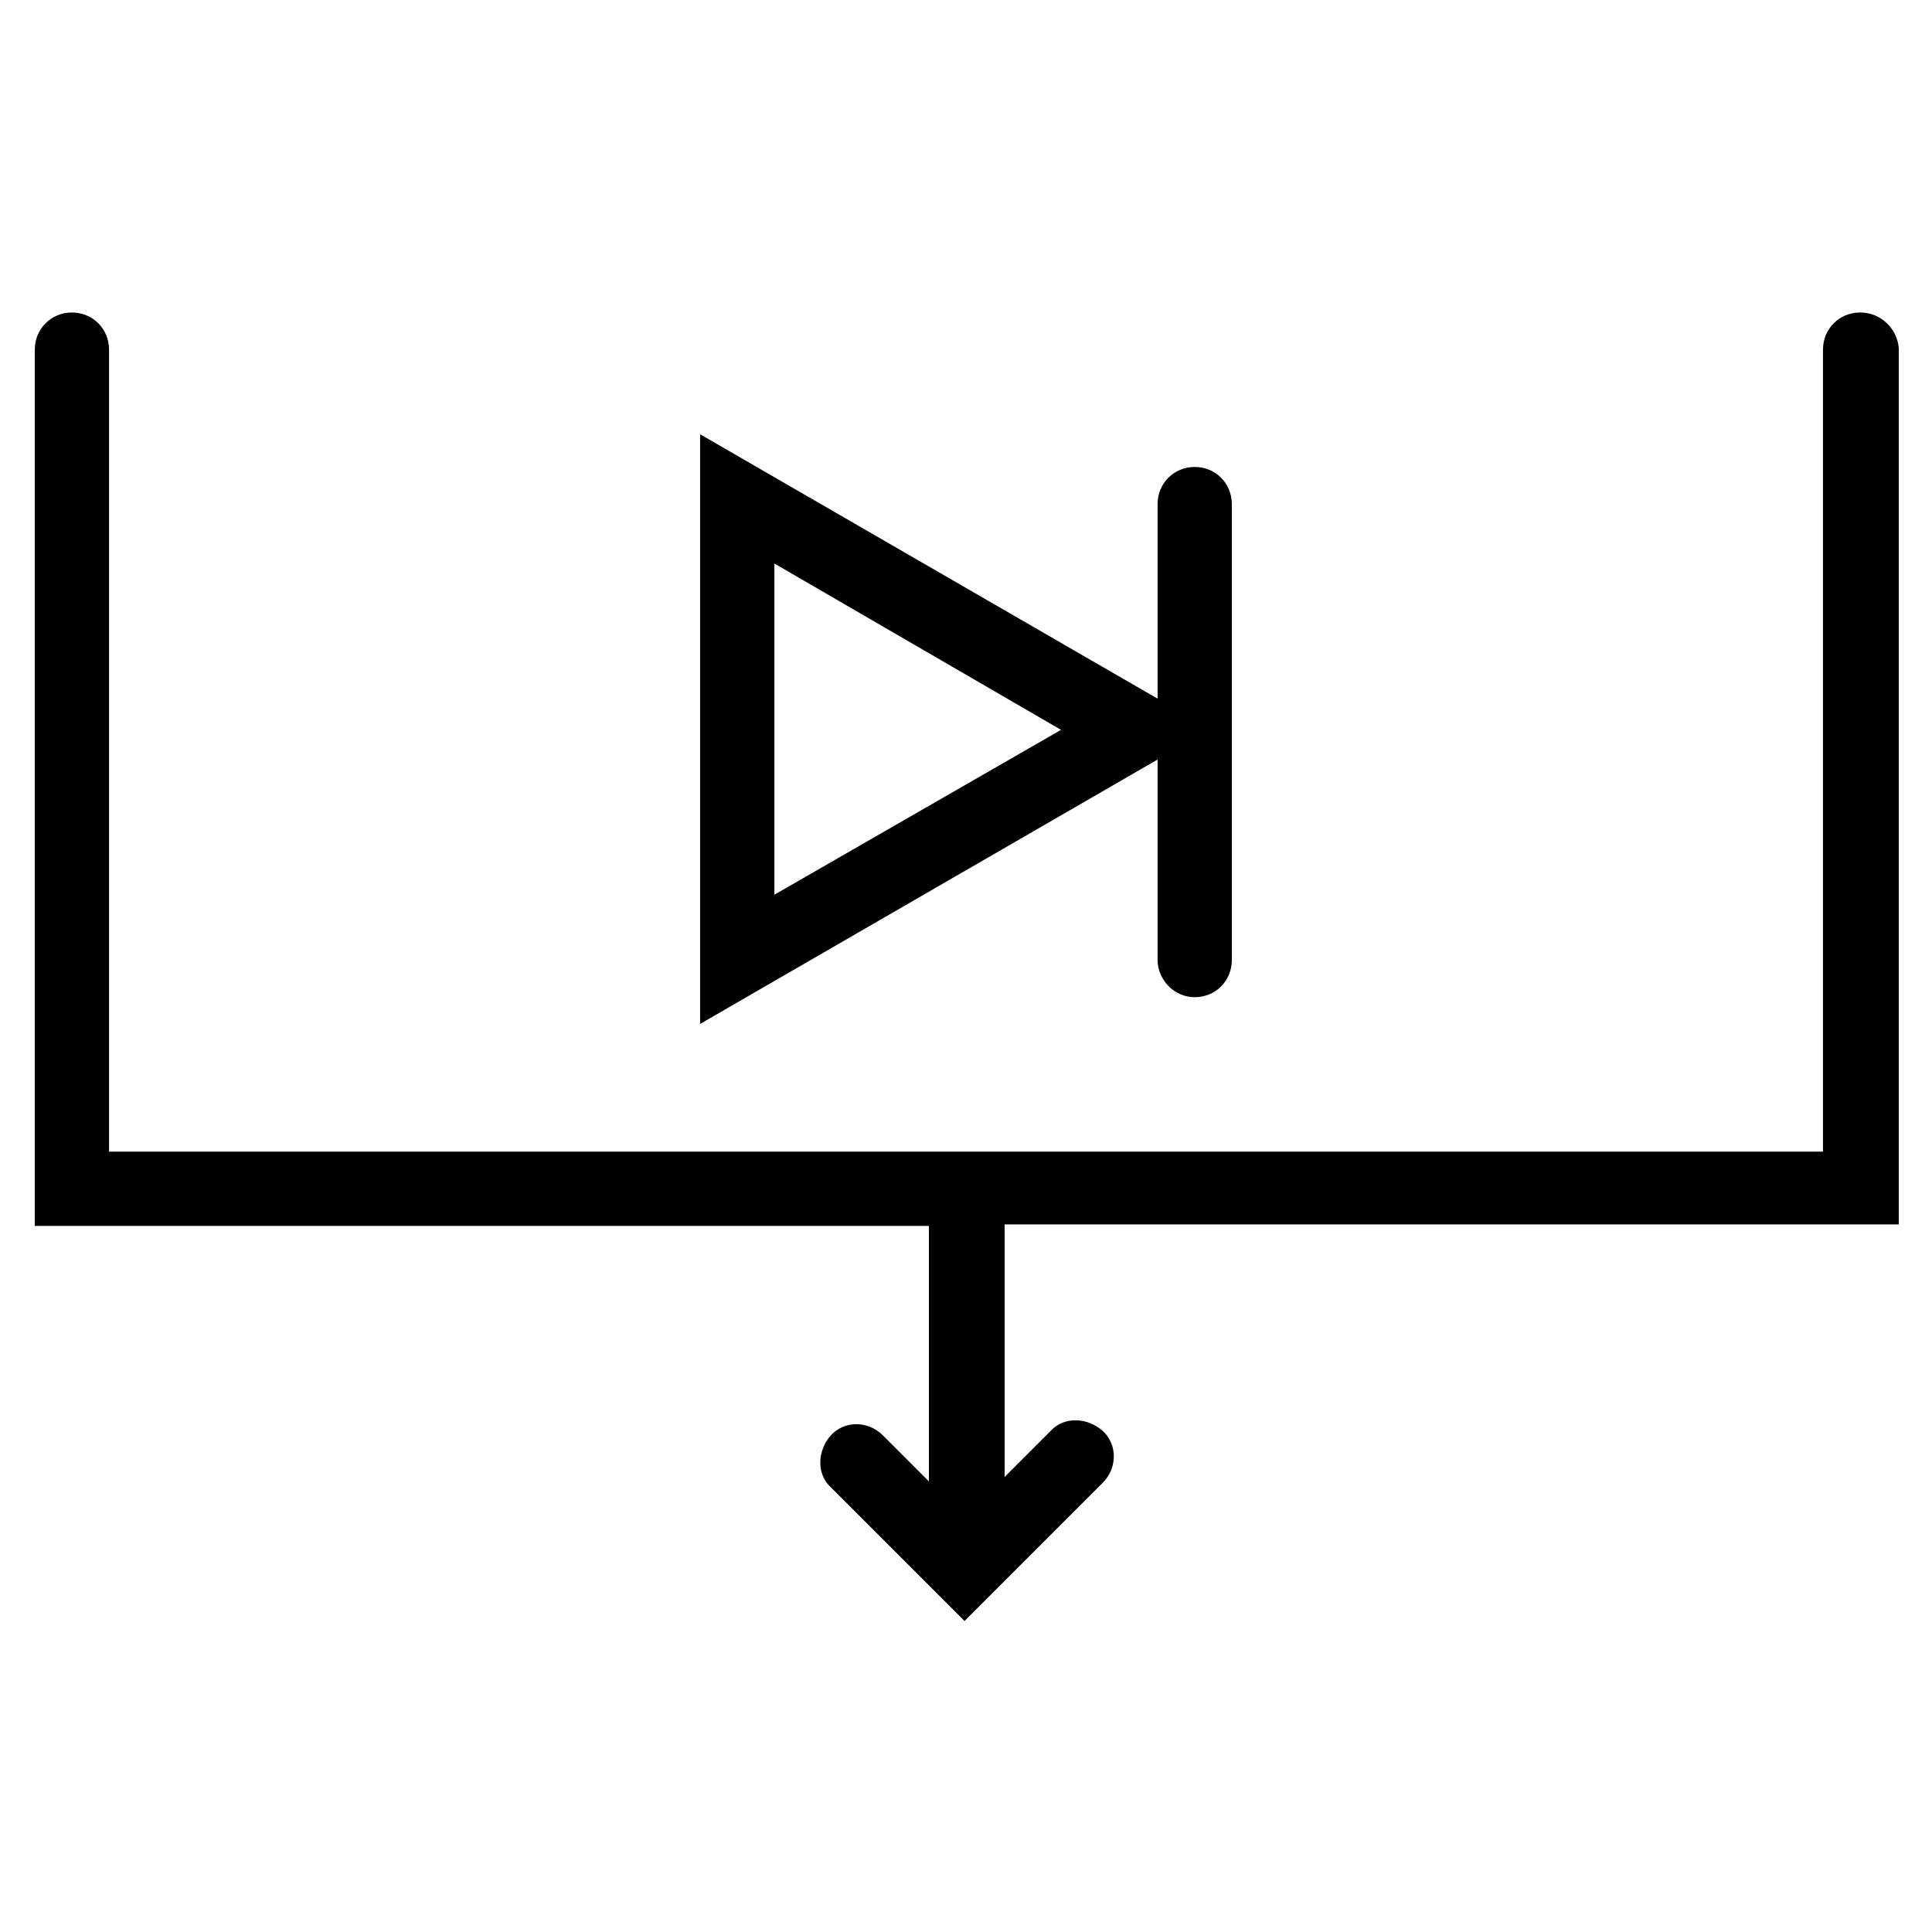
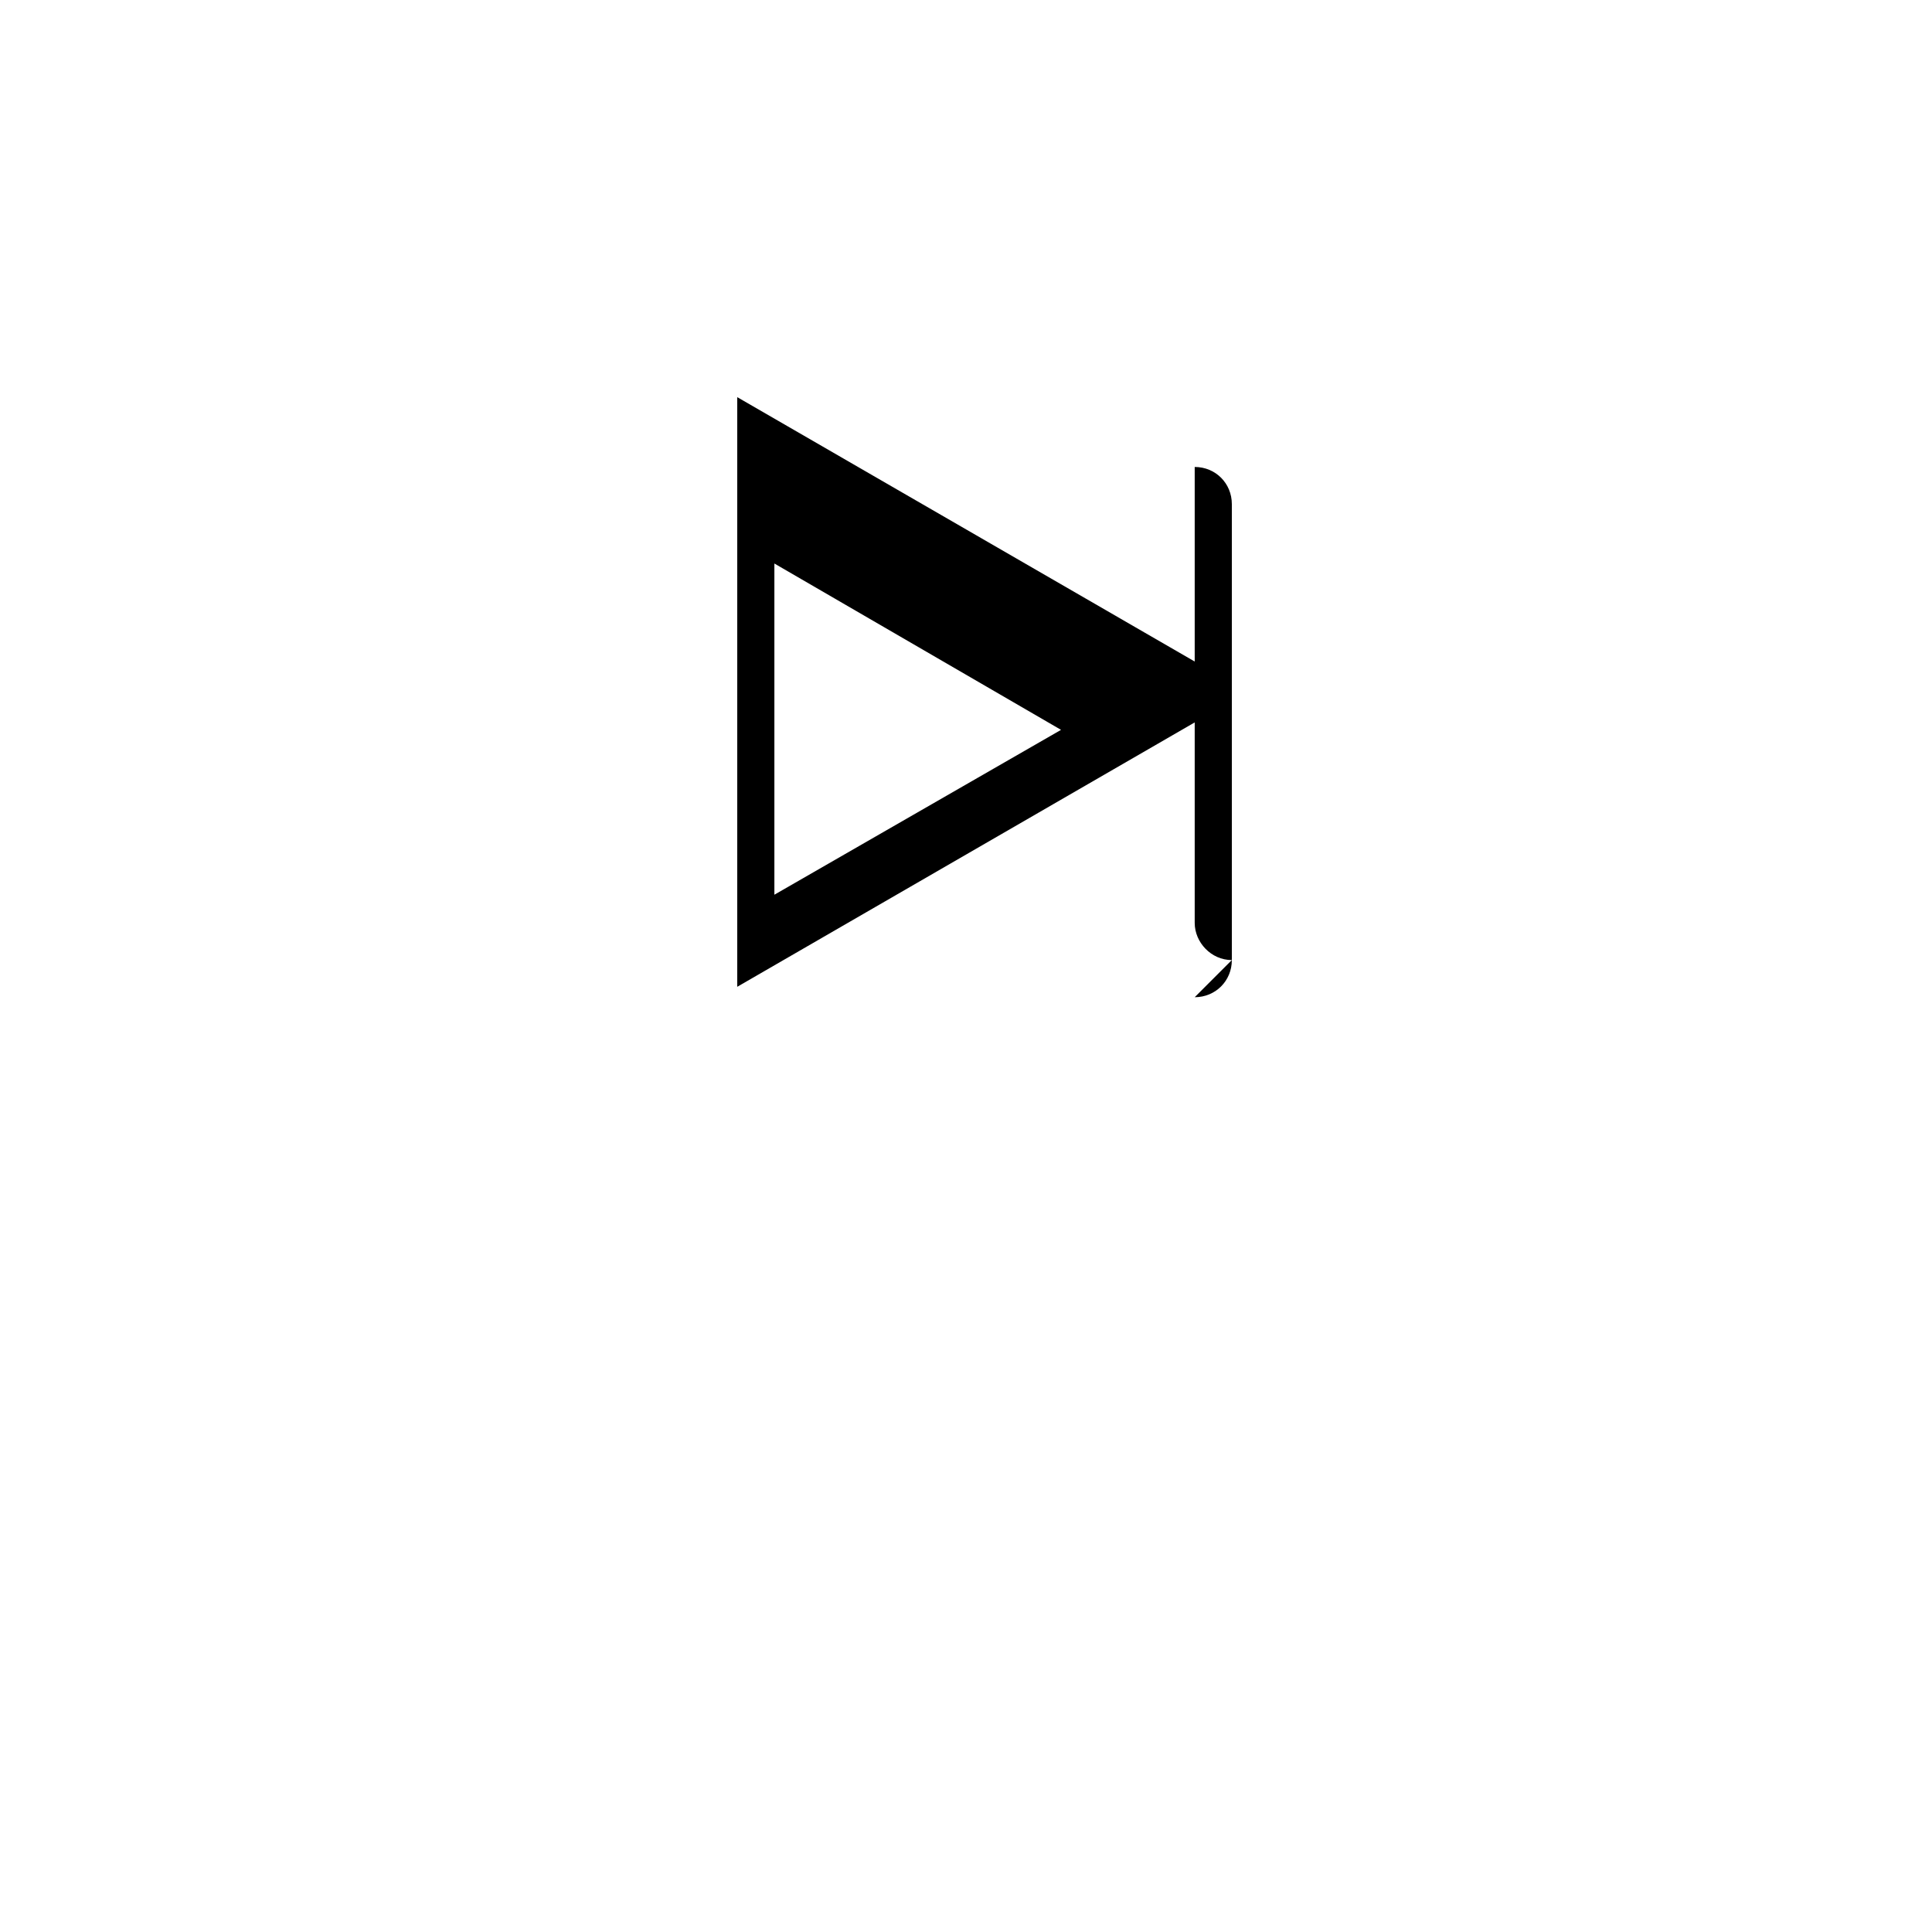
<svg xmlns="http://www.w3.org/2000/svg" fill="#000000" width="800px" height="800px" version="1.1" viewBox="144 144 512 512">
  <g>
-     <path d="m636.95 226.81c-5.512 0-9.84 4.328-9.84 9.84v212.54l-454.21 0.004v-212.54c0-5.512-4.328-9.84-9.84-9.84s-9.84 4.328-9.84 9.84v232.23h236.95v67.699l-12.203-12.203c-3.938-3.938-10.234-3.938-13.777 0-3.543 3.938-3.938 10.234 0 13.777l35.426 35.426 36.605-36.605c3.938-3.938 3.938-10.234 0-13.777s-10.234-3.938-13.777 0l-12.203 12.203v-66.918h236.95v-232.23c-0.395-5.113-4.723-9.445-10.234-9.445z" />
-     <path d="m460.61 408.27c5.512 0 9.84-4.328 9.84-9.84v-120.84c0-5.512-4.328-9.84-9.84-9.84s-9.84 4.328-9.84 9.84v51.559l-121.23-70.059v156.26l121.23-70.062v53.137c0 5.117 4.328 9.844 9.84 9.844zm-111.39-27.16v-87.773l75.965 44.082z" />
+     <path d="m460.61 408.27c5.512 0 9.84-4.328 9.84-9.84v-120.84c0-5.512-4.328-9.84-9.84-9.84v51.559l-121.23-70.059v156.26l121.23-70.062v53.137c0 5.117 4.328 9.844 9.84 9.844zm-111.39-27.16v-87.773l75.965 44.082z" />
  </g>
</svg>